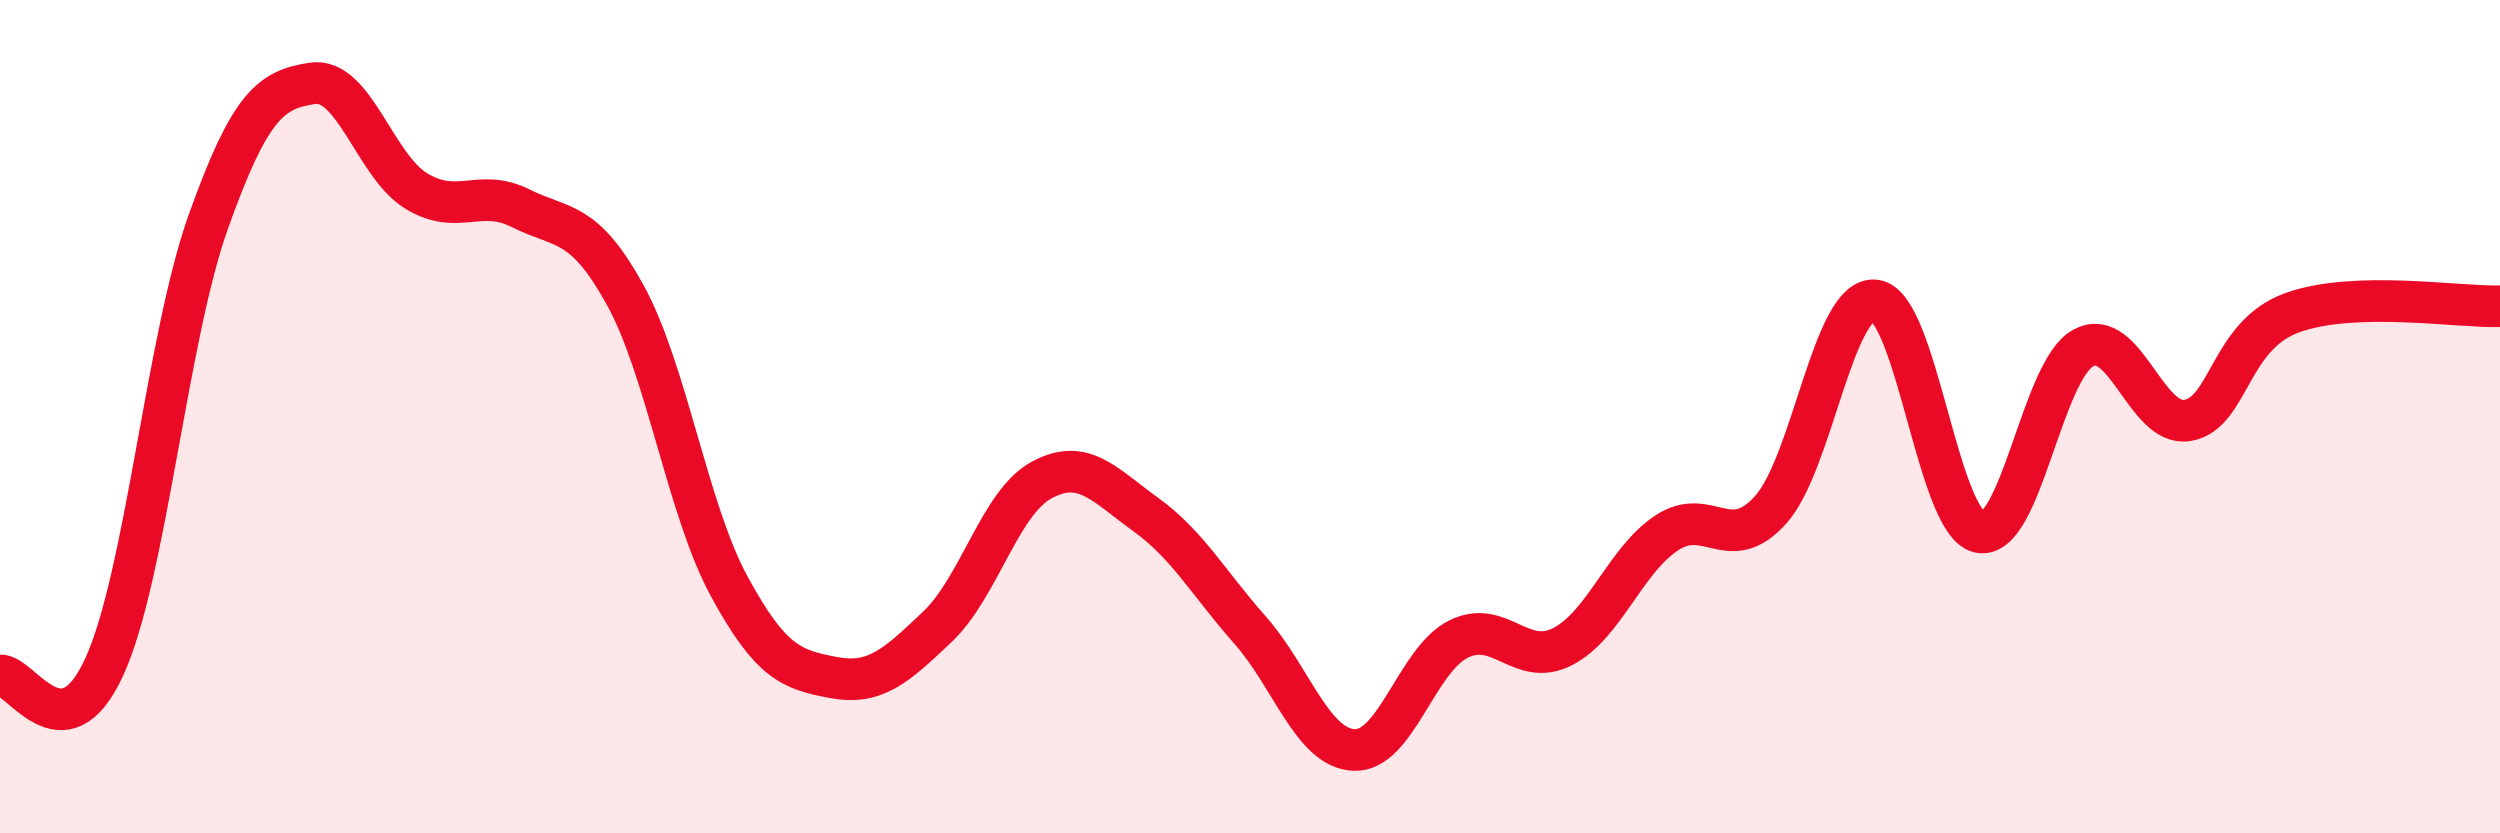
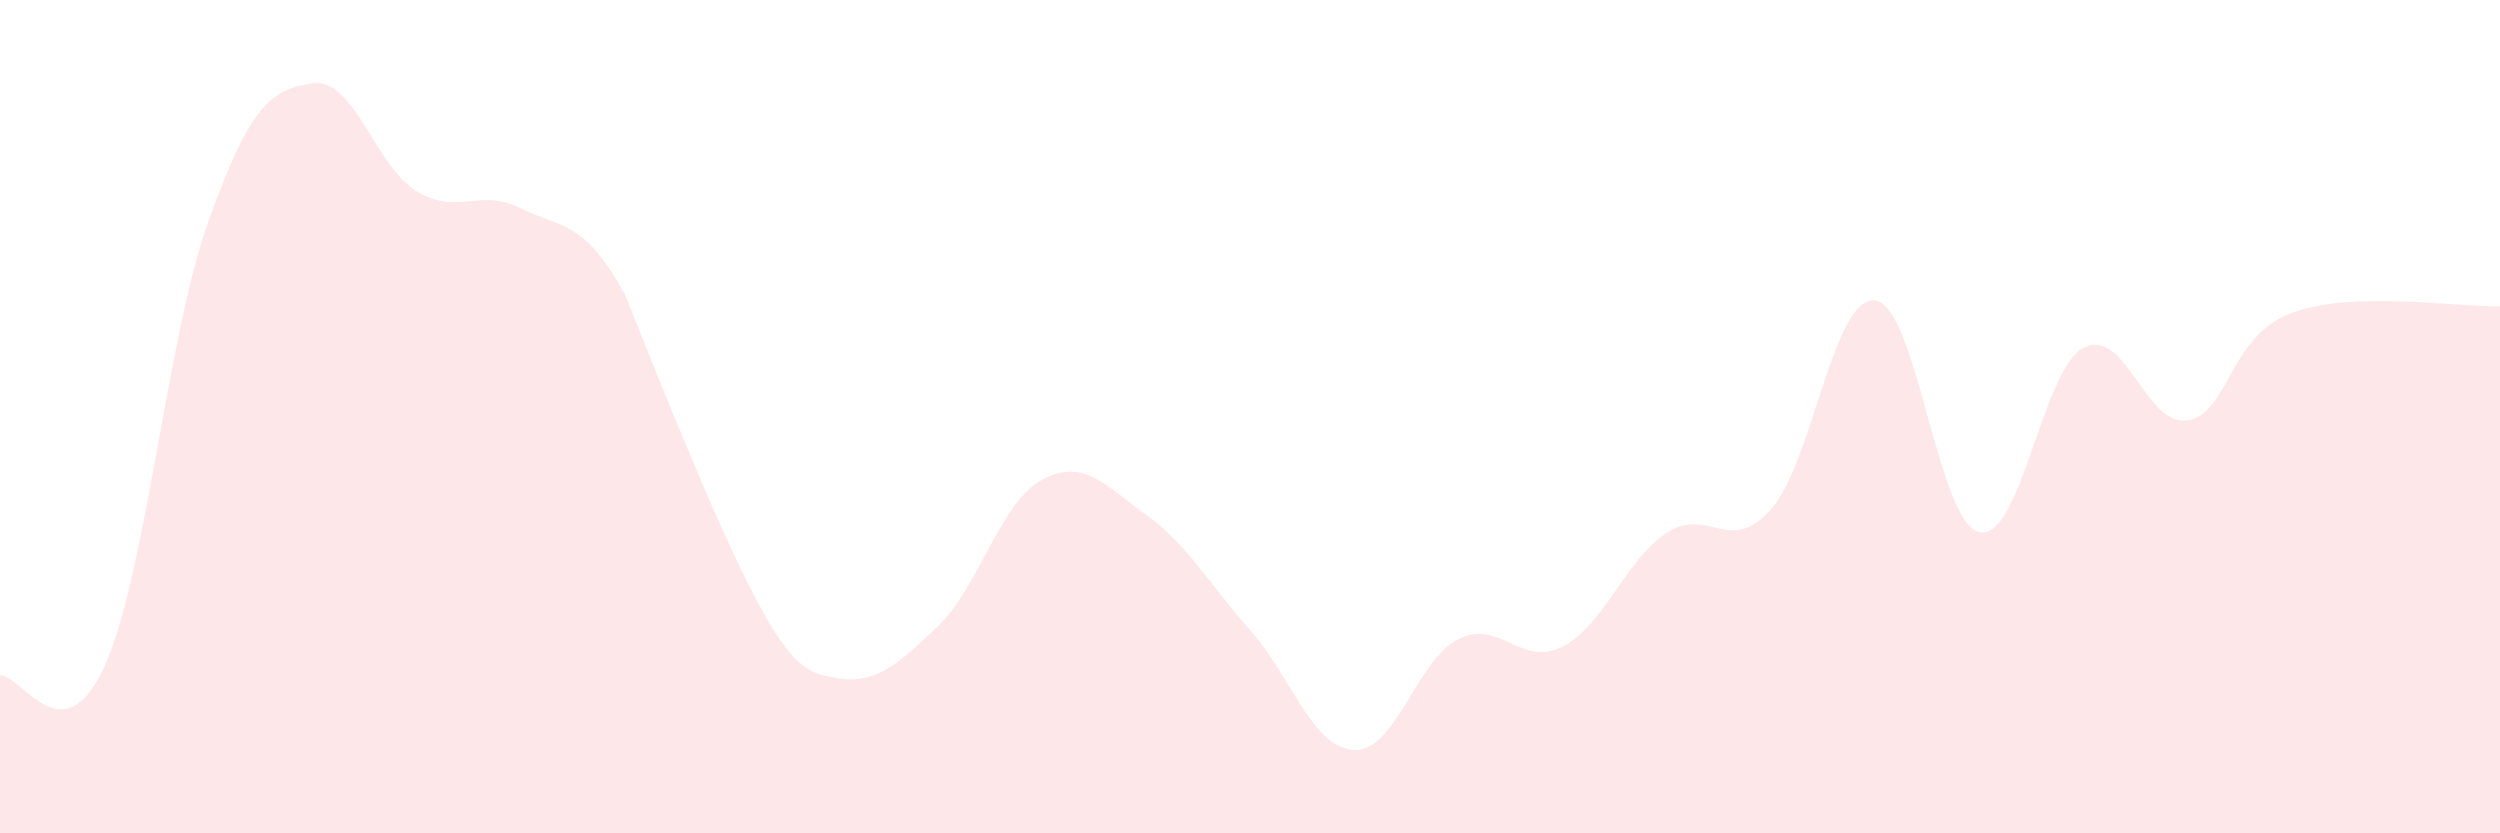
<svg xmlns="http://www.w3.org/2000/svg" width="60" height="20" viewBox="0 0 60 20">
-   <path d="M 0,16.21 C 0.5,16.17 1.5,18.19 2.5,16.01 C 3.5,13.83 4,8.12 5,5.32 C 6,2.52 6.5,2.15 7.5,2 C 8.5,1.85 9,3.99 10,4.59 C 11,5.19 11.5,4.5 12.5,5 C 13.5,5.5 14,5.26 15,7.07 C 16,8.88 16.5,12.23 17.5,14.07 C 18.5,15.91 19,16.07 20,16.26 C 21,16.45 21.5,15.99 22.5,15.04 C 23.5,14.09 24,12.06 25,11.52 C 26,10.98 26.5,11.63 27.5,12.35 C 28.5,13.07 29,13.99 30,15.12 C 31,16.25 31.5,17.96 32.5,18 C 33.5,18.04 34,15.84 35,15.34 C 36,14.84 36.5,16.03 37.5,15.52 C 38.5,15.01 39,13.45 40,12.79 C 41,12.13 41.5,13.35 42.5,12.23 C 43.5,11.11 44,7.1 45,7.21 C 46,7.32 46.5,12.54 47.5,12.77 C 48.5,13 49,8.89 50,8.35 C 51,7.81 51.5,10.26 52.5,10.09 C 53.5,9.92 53.5,8.06 55,7.51 C 56.5,6.96 59,7.38 60,7.35L60 20L0 20Z" fill="#EB0A25" opacity="0.1" stroke-linecap="round" stroke-linejoin="round" />
-   <path d="M 0,16.21 C 0.5,16.17 1.5,18.19 2.5,16.01 C 3.5,13.83 4,8.12 5,5.32 C 6,2.52 6.5,2.15 7.5,2 C 8.5,1.85 9,3.99 10,4.59 C 11,5.19 11.5,4.5 12.5,5 C 13.5,5.5 14,5.26 15,7.07 C 16,8.88 16.5,12.23 17.5,14.07 C 18.5,15.91 19,16.07 20,16.26 C 21,16.45 21.5,15.99 22.5,15.04 C 23.5,14.09 24,12.06 25,11.52 C 26,10.98 26.5,11.63 27.5,12.35 C 28.5,13.07 29,13.99 30,15.12 C 31,16.25 31.5,17.96 32.5,18 C 33.5,18.04 34,15.84 35,15.34 C 36,14.84 36.5,16.03 37.5,15.52 C 38.5,15.01 39,13.45 40,12.79 C 41,12.13 41.5,13.35 42.5,12.23 C 43.5,11.11 44,7.1 45,7.21 C 46,7.32 46.5,12.54 47.5,12.77 C 48.5,13 49,8.89 50,8.35 C 51,7.81 51.5,10.26 52.5,10.09 C 53.5,9.92 53.5,8.06 55,7.51 C 56.5,6.96 59,7.38 60,7.35" stroke="#EB0A25" stroke-width="1" fill="none" stroke-linecap="round" stroke-linejoin="round" />
+   <path d="M 0,16.21 C 0.5,16.17 1.5,18.19 2.5,16.01 C 3.5,13.83 4,8.12 5,5.32 C 6,2.52 6.5,2.15 7.5,2 C 8.5,1.85 9,3.99 10,4.59 C 11,5.19 11.5,4.5 12.5,5 C 13.5,5.5 14,5.26 15,7.07 C 18.5,15.91 19,16.07 20,16.26 C 21,16.45 21.5,15.99 22.5,15.04 C 23.5,14.09 24,12.06 25,11.52 C 26,10.98 26.5,11.63 27.5,12.35 C 28.5,13.07 29,13.99 30,15.12 C 31,16.25 31.5,17.96 32.5,18 C 33.5,18.04 34,15.84 35,15.34 C 36,14.84 36.5,16.03 37.5,15.52 C 38.5,15.01 39,13.45 40,12.79 C 41,12.13 41.5,13.35 42.5,12.23 C 43.5,11.11 44,7.1 45,7.21 C 46,7.32 46.5,12.54 47.5,12.77 C 48.5,13 49,8.89 50,8.35 C 51,7.81 51.5,10.26 52.5,10.09 C 53.5,9.92 53.5,8.06 55,7.51 C 56.5,6.96 59,7.38 60,7.35L60 20L0 20Z" fill="#EB0A25" opacity="0.1" stroke-linecap="round" stroke-linejoin="round" />
</svg>